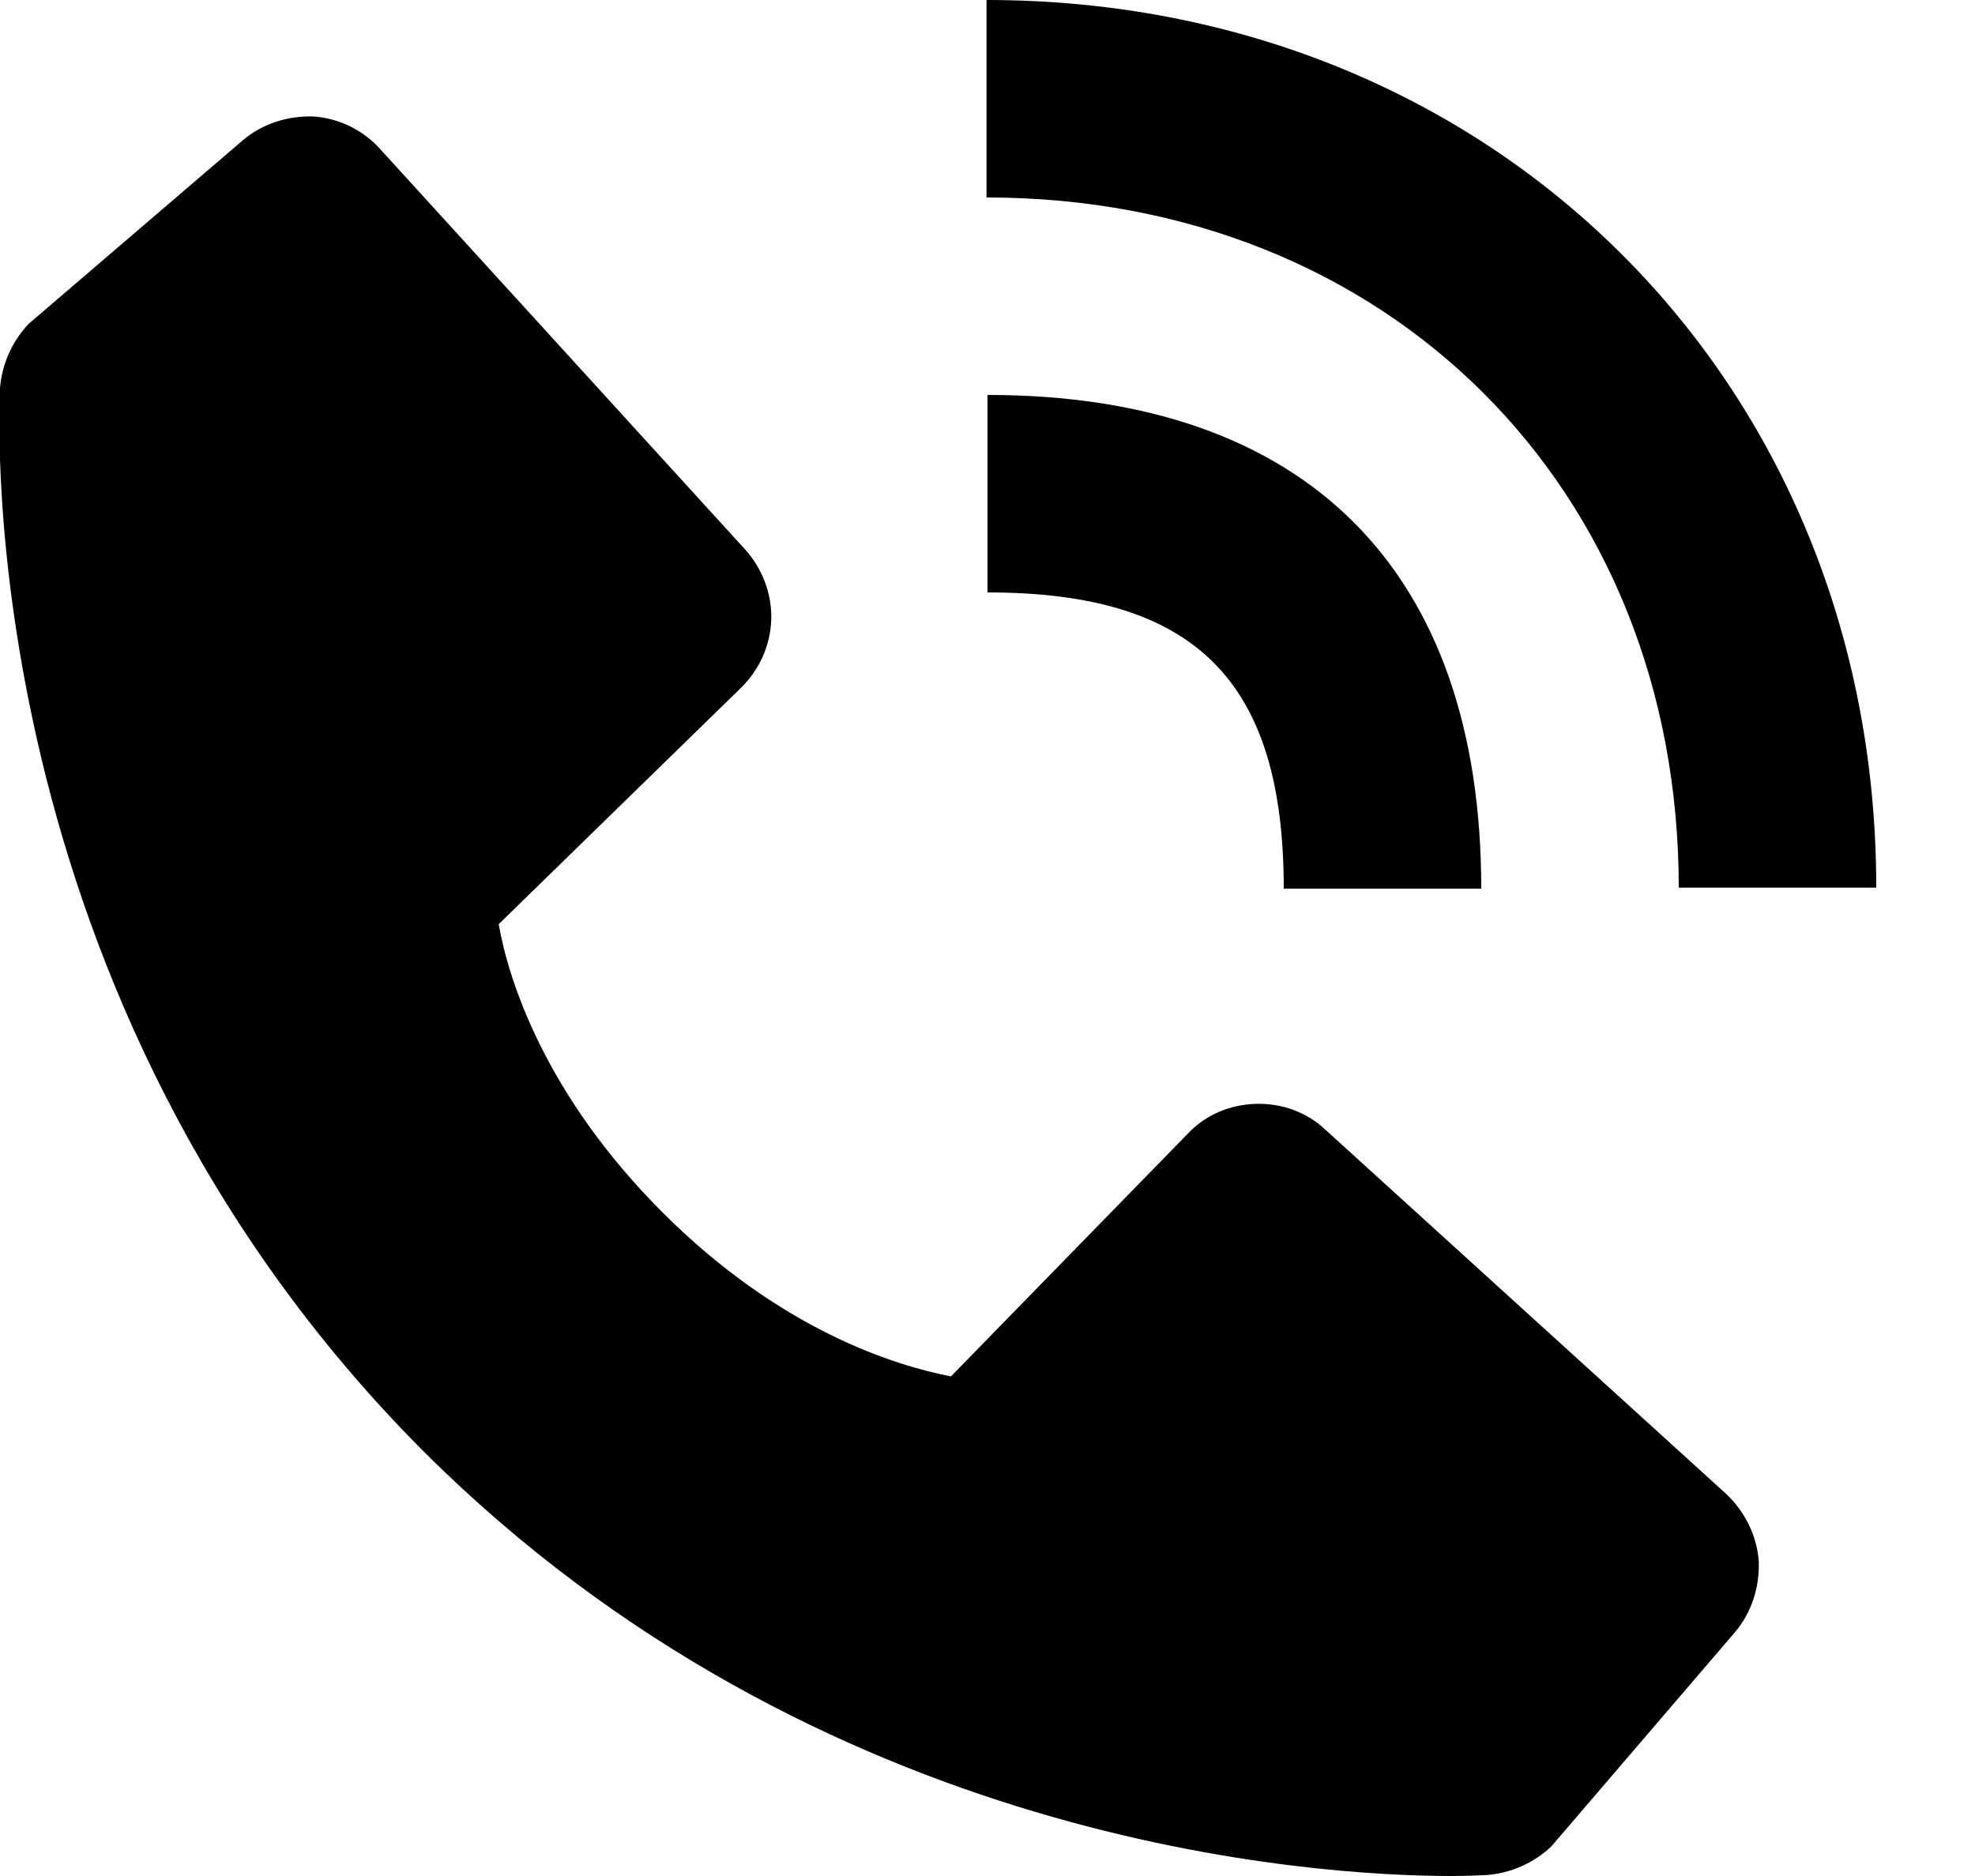
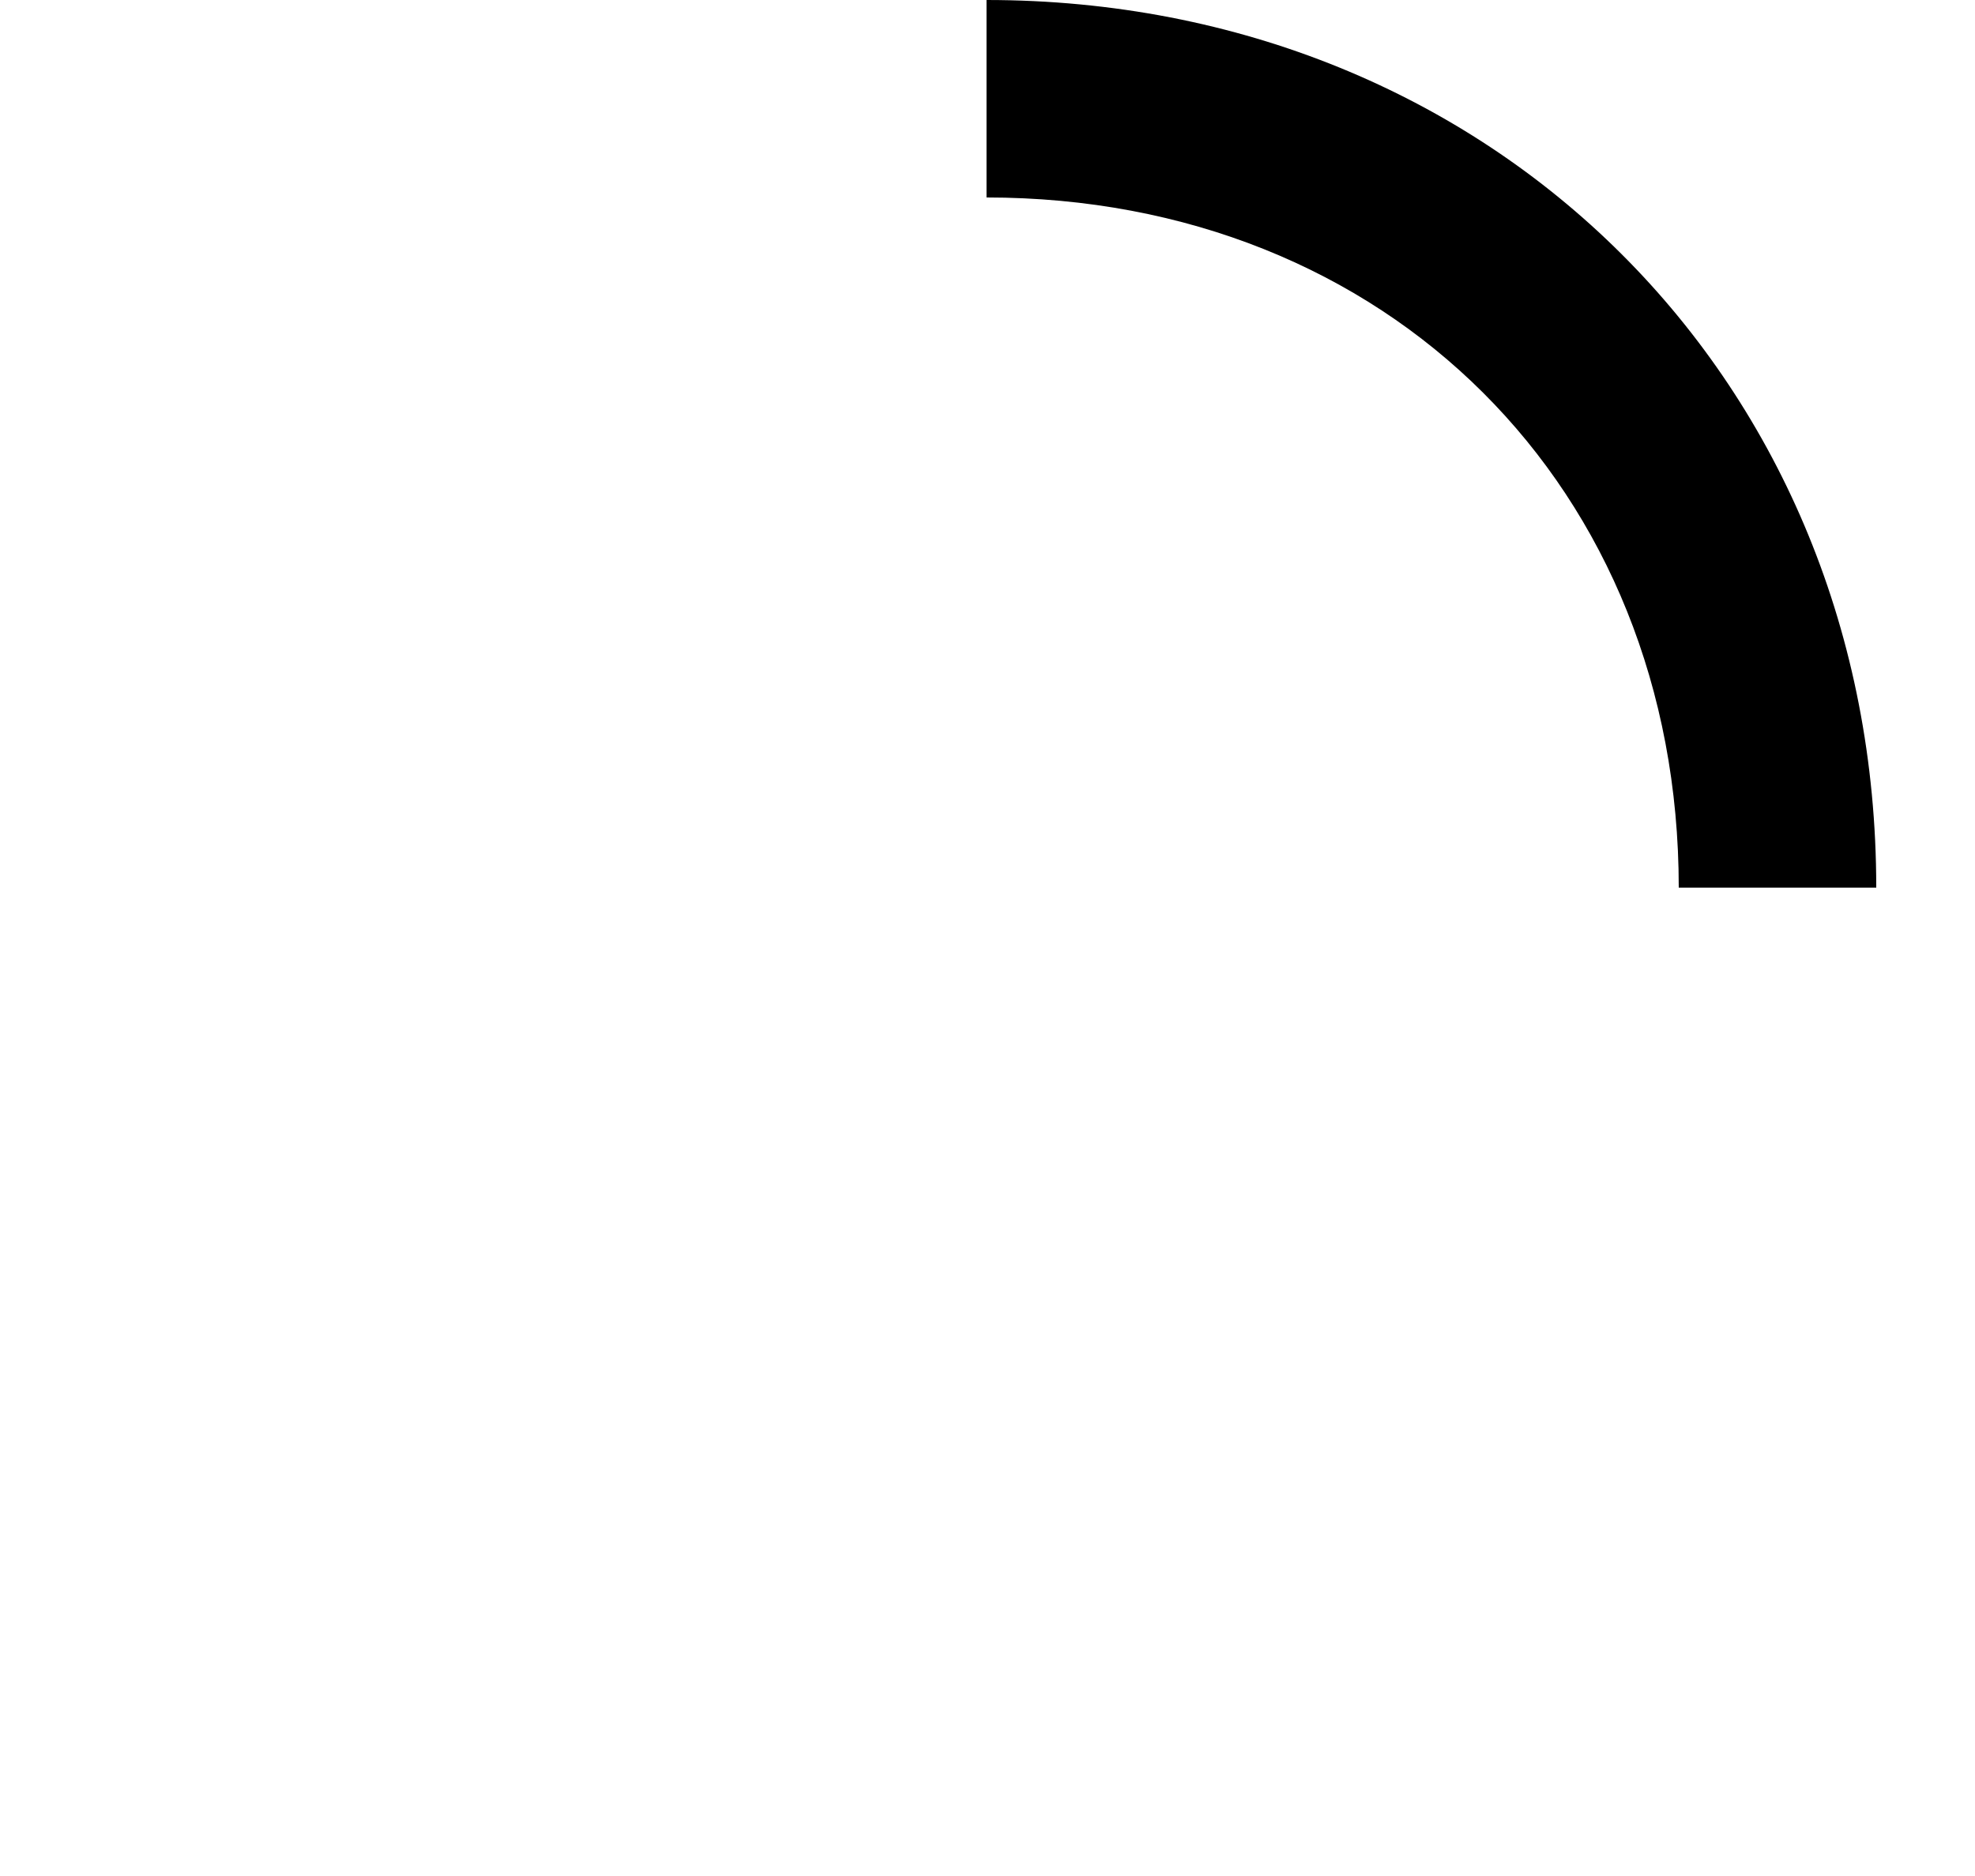
<svg xmlns="http://www.w3.org/2000/svg" width="20" height="19" viewBox="0 0 20 19" fill="none">
  <desc>
			Created with Pixso.
	</desc>
  <defs />
  <path id="Vector" d="M17 8.99L19 8.99C19 3.86 15.12 0 9.99 0L9.99 2C14.05 2 17 4.94 17 8.99Z" fill="#000000" fill-opacity="1" fill-rule="nonzero" />
-   <path id="Vector" d="M10 6C12.1 6 13 6.89 13 9L15 9C15 5.77 13.22 4 10 4L10 6ZM13.42 11.44C13.23 11.26 12.97 11.17 12.71 11.18C12.45 11.19 12.21 11.29 12.03 11.48L9.63 13.94C9.06 13.83 7.9 13.47 6.71 12.28C5.52 11.09 5.15 9.93 5.05 9.36L7.51 6.96C7.69 6.78 7.8 6.54 7.81 6.28C7.82 6.02 7.72 5.76 7.55 5.57L3.85 1.51C3.68 1.32 3.44 1.2 3.18 1.18C2.92 1.17 2.66 1.25 2.46 1.42L0.29 3.28C0.12 3.46 0.02 3.69 0 3.93C-0.01 4.18 -0.3 10.1 4.29 14.7C8.3 18.7 13.32 19 14.7 19C14.9 19 15.03 18.99 15.06 18.99C15.3 18.97 15.53 18.87 15.71 18.7L17.57 16.53C17.74 16.33 17.82 16.07 17.81 15.81C17.79 15.55 17.67 15.31 17.48 15.13L13.42 11.44Z" fill="#000000" fill-opacity="1" fill-rule="nonzero" />
</svg>